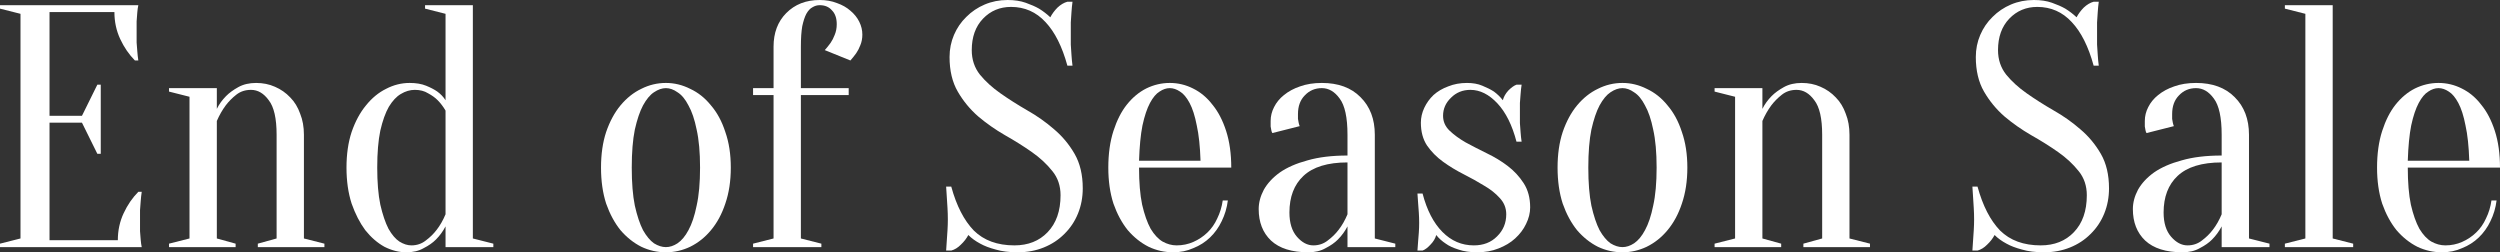
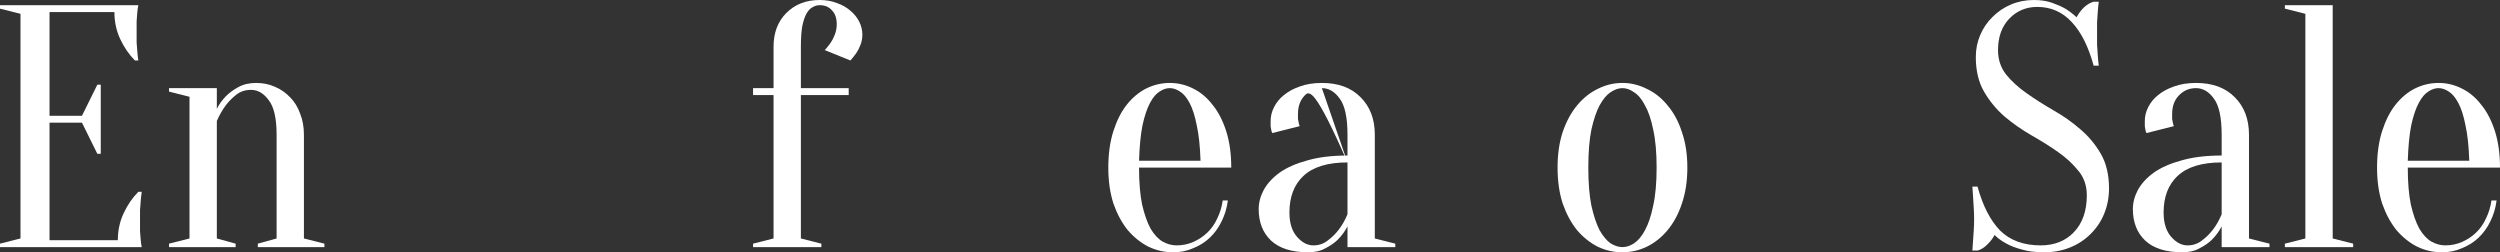
<svg xmlns="http://www.w3.org/2000/svg" width="218" height="22" viewBox="0 0 218 22" fill="none">
  <rect x="0" y="0" width="218" height="22" fill="#333333" stroke="none" />
  <path d="M10.275 20.945C10.275 20.101 10.443 19.318 10.781 18.595C11.118 17.871 11.545 17.248 12.062 16.726H12.359C12.32 16.987 12.29 17.258 12.27 17.54C12.25 17.781 12.23 18.042 12.21 18.323C12.21 18.605 12.21 18.876 12.21 19.137C12.21 19.519 12.21 19.86 12.21 20.162C12.23 20.443 12.25 20.694 12.27 20.915C12.29 21.156 12.32 21.367 12.359 21.548H0V21.247L1.787 20.794V1.205L0 0.753V0.452H12.062C12.022 0.633 11.992 0.844 11.972 1.085C11.952 1.306 11.932 1.567 11.913 1.868C11.913 2.15 11.913 2.481 11.913 2.863C11.913 3.144 11.913 3.426 11.913 3.707C11.932 3.968 11.952 4.219 11.972 4.46C11.992 4.742 12.022 5.013 12.062 5.274H11.764C11.248 4.752 10.821 4.129 10.483 3.405C10.146 2.682 9.977 1.899 9.977 1.055H4.318V10.096H7.148L8.488 7.384H8.786V13.411H8.488L7.148 10.699H4.318V20.945H10.275Z" fill="white" />
  <path d="M16.525 20.794V8.438L14.738 7.986V7.685H18.908V9.493C19.106 9.091 19.374 8.72 19.712 8.378C19.99 8.097 20.347 7.836 20.784 7.595C21.221 7.353 21.737 7.233 22.333 7.233C22.928 7.233 23.474 7.343 23.971 7.564C24.487 7.785 24.934 8.097 25.311 8.499C25.688 8.88 25.976 9.353 26.174 9.915C26.393 10.457 26.502 11.07 26.502 11.753V20.794L28.289 21.247V21.548H22.482V21.247L24.12 20.794V11.753C24.12 10.327 23.891 9.322 23.435 8.74C22.998 8.137 22.482 7.836 21.886 7.836C21.39 7.836 20.963 7.976 20.605 8.258C20.248 8.539 19.94 8.85 19.682 9.192C19.384 9.594 19.126 10.046 18.908 10.548V20.794L20.546 21.247V21.548H14.738V21.247L16.525 20.794Z" fill="white" />
-   <path d="M36.171 7.836C35.754 7.836 35.347 7.956 34.95 8.197C34.572 8.418 34.225 8.79 33.907 9.312C33.609 9.835 33.361 10.528 33.163 11.392C32.984 12.256 32.895 13.331 32.895 14.616C32.895 15.902 32.984 16.977 33.163 17.841C33.361 18.705 33.599 19.408 33.877 19.951C34.175 20.473 34.493 20.845 34.831 21.066C35.188 21.287 35.535 21.397 35.873 21.397C36.349 21.397 36.766 21.257 37.124 20.975C37.501 20.694 37.819 20.383 38.077 20.041C38.374 19.659 38.633 19.207 38.851 18.685V9.644C38.653 9.302 38.424 9.001 38.166 8.74C37.948 8.519 37.67 8.318 37.332 8.137C37.014 7.936 36.627 7.836 36.171 7.836ZM41.233 20.794L43.02 21.247V21.548H38.851V19.74C38.633 20.162 38.355 20.543 38.017 20.885C37.739 21.166 37.382 21.417 36.945 21.638C36.528 21.88 36.022 22 35.426 22C34.791 22 34.155 21.839 33.52 21.518C32.905 21.176 32.349 20.694 31.852 20.071C31.376 19.428 30.979 18.655 30.661 17.751C30.363 16.826 30.214 15.782 30.214 14.616C30.214 13.451 30.363 12.416 30.661 11.512C30.979 10.588 31.396 9.815 31.912 9.192C32.428 8.549 33.014 8.067 33.669 7.745C34.324 7.404 35.009 7.233 35.724 7.233C36.28 7.233 36.756 7.313 37.154 7.474C37.55 7.635 37.878 7.805 38.136 7.986C38.434 8.207 38.672 8.458 38.851 8.74V1.205L37.064 0.753V0.452H41.233V20.794Z" fill="white" />
-   <path d="M58.067 7.685C57.73 7.685 57.382 7.805 57.025 8.047C56.687 8.268 56.37 8.649 56.072 9.192C55.794 9.714 55.556 10.417 55.357 11.301C55.178 12.185 55.089 13.29 55.089 14.616C55.089 15.943 55.178 17.047 55.357 17.931C55.556 18.816 55.794 19.529 56.072 20.071C56.37 20.594 56.687 20.975 57.025 21.216C57.382 21.437 57.73 21.548 58.067 21.548C58.405 21.548 58.742 21.437 59.08 21.216C59.437 20.975 59.755 20.594 60.033 20.071C60.331 19.529 60.569 18.816 60.747 17.931C60.946 17.047 61.045 15.943 61.045 14.616C61.045 13.29 60.946 12.185 60.747 11.301C60.569 10.417 60.331 9.714 60.033 9.192C59.755 8.649 59.437 8.268 59.08 8.047C58.742 7.805 58.405 7.685 58.067 7.685ZM58.067 7.233C58.802 7.233 59.507 7.404 60.182 7.745C60.877 8.067 61.482 8.549 61.998 9.192C62.534 9.815 62.951 10.588 63.249 11.512C63.567 12.416 63.726 13.451 63.726 14.616C63.726 15.782 63.567 16.826 63.249 17.751C62.951 18.655 62.534 19.428 61.998 20.071C61.482 20.694 60.877 21.176 60.182 21.518C59.507 21.839 58.802 22 58.067 22C57.313 22 56.598 21.839 55.923 21.518C55.248 21.176 54.642 20.694 54.106 20.071C53.59 19.428 53.173 18.655 52.855 17.751C52.557 16.826 52.409 15.782 52.409 14.616C52.409 13.451 52.557 12.416 52.855 11.512C53.173 10.588 53.59 9.815 54.106 9.192C54.642 8.549 55.248 8.067 55.923 7.745C56.598 7.404 57.313 7.233 58.067 7.233Z" fill="white" />
  <path d="M75.197 3.014C75.197 3.355 75.138 3.667 75.019 3.948C74.919 4.209 74.8 4.44 74.661 4.641C74.502 4.862 74.334 5.073 74.155 5.274L71.921 4.37C72.1 4.169 72.269 3.958 72.428 3.737C72.567 3.536 72.686 3.305 72.785 3.044C72.904 2.763 72.964 2.451 72.964 2.11C72.964 1.587 72.825 1.185 72.547 0.904C72.289 0.603 71.931 0.452 71.475 0.452C71.256 0.452 71.048 0.512 70.849 0.633C70.651 0.733 70.472 0.924 70.313 1.205C70.174 1.467 70.055 1.828 69.956 2.29C69.876 2.753 69.837 3.345 69.837 4.068V7.685H74.006V8.288H69.837V20.794L71.624 21.247V21.548H65.667V21.247L67.454 20.794V8.288H65.667V7.685H67.454V4.068C67.454 2.863 67.821 1.889 68.556 1.145C69.311 0.382 70.283 0 71.475 0C72.031 0 72.537 0.09 72.993 0.271C73.45 0.432 73.837 0.653 74.155 0.934C74.493 1.216 74.751 1.537 74.929 1.899C75.108 2.26 75.197 2.632 75.197 3.014Z" fill="white" />
-   <path d="M84.737 4.37C84.737 5.194 84.975 5.907 85.451 6.51C85.928 7.092 86.524 7.635 87.238 8.137C87.953 8.639 88.728 9.132 89.561 9.614C90.415 10.096 91.199 10.648 91.914 11.271C92.629 11.874 93.225 12.587 93.701 13.411C94.177 14.235 94.416 15.239 94.416 16.425C94.416 17.208 94.277 17.942 93.999 18.625C93.721 19.308 93.324 19.901 92.808 20.403C92.311 20.905 91.716 21.297 91.021 21.578C90.326 21.859 89.571 22 88.757 22C88.003 22 87.358 21.92 86.821 21.759C86.285 21.618 85.839 21.448 85.481 21.247C85.064 21.026 84.717 20.774 84.439 20.493C84.28 20.794 84.062 21.076 83.784 21.337C83.526 21.598 83.248 21.769 82.95 21.849H82.503C82.523 21.568 82.543 21.267 82.563 20.945C82.582 20.684 82.602 20.393 82.622 20.071C82.642 19.75 82.652 19.438 82.652 19.137C82.652 18.795 82.642 18.464 82.622 18.142C82.602 17.801 82.582 17.489 82.563 17.208C82.543 16.887 82.523 16.575 82.503 16.274H82.95C83.406 17.942 84.062 19.217 84.915 20.101C85.789 20.965 86.97 21.397 88.459 21.397C89.651 21.397 90.614 21.015 91.348 20.252C92.103 19.468 92.48 18.394 92.48 17.027C92.48 16.204 92.242 15.501 91.765 14.918C91.289 14.315 90.693 13.763 89.978 13.26C89.263 12.758 88.479 12.266 87.626 11.784C86.792 11.301 86.017 10.759 85.303 10.156C84.588 9.533 83.992 8.81 83.516 7.986C83.039 7.163 82.801 6.158 82.801 4.973C82.801 4.29 82.93 3.647 83.188 3.044C83.446 2.441 83.804 1.919 84.26 1.477C84.717 1.015 85.253 0.653 85.868 0.392C86.484 0.131 87.149 0 87.864 0C88.459 0 88.986 0.08 89.442 0.241C89.899 0.402 90.286 0.573 90.604 0.753C90.961 0.974 91.289 1.226 91.587 1.507C91.745 1.205 91.954 0.924 92.212 0.663C92.49 0.402 92.778 0.231 93.076 0.151H93.522C93.483 0.452 93.453 0.753 93.433 1.055C93.413 1.336 93.393 1.637 93.373 1.959C93.373 2.26 93.373 2.562 93.373 2.863C93.373 3.205 93.373 3.546 93.373 3.888C93.393 4.209 93.413 4.511 93.433 4.792C93.453 5.113 93.483 5.425 93.522 5.726H93.076C92.619 4.058 91.984 2.793 91.17 1.929C90.356 1.045 89.353 0.603 88.162 0.603C87.189 0.603 86.375 0.944 85.719 1.627C85.064 2.311 84.737 3.225 84.737 4.37Z" fill="white" />
  <path d="M99.325 14.616C99.325 15.902 99.414 16.977 99.593 17.841C99.792 18.705 100.04 19.408 100.338 19.951C100.655 20.473 101.003 20.845 101.38 21.066C101.777 21.287 102.184 21.397 102.601 21.397C103.117 21.397 103.604 21.297 104.06 21.096C104.517 20.895 104.924 20.624 105.281 20.282C105.639 19.941 105.927 19.529 106.145 19.047C106.383 18.564 106.542 18.042 106.622 17.48H107.068C106.989 18.122 106.81 18.725 106.532 19.288C106.274 19.83 105.937 20.302 105.52 20.704C105.103 21.106 104.616 21.417 104.06 21.638C103.524 21.88 102.939 22 102.303 22C101.549 22 100.834 21.839 100.159 21.518C99.484 21.176 98.878 20.694 98.342 20.071C97.826 19.428 97.409 18.655 97.091 17.751C96.794 16.826 96.645 15.782 96.645 14.616C96.645 13.411 96.794 12.346 97.091 11.422C97.389 10.498 97.776 9.734 98.253 9.132C98.749 8.509 99.315 8.037 99.951 7.715C100.606 7.394 101.291 7.233 102.005 7.233C102.72 7.233 103.395 7.394 104.031 7.715C104.686 8.037 105.252 8.509 105.728 9.132C106.224 9.734 106.622 10.498 106.919 11.422C107.217 12.346 107.366 13.411 107.366 14.616H99.325ZM102.005 7.685C101.708 7.685 101.41 7.785 101.112 7.986C100.814 8.167 100.536 8.499 100.278 8.981C100.02 9.463 99.802 10.116 99.623 10.94C99.464 11.743 99.365 12.768 99.325 14.014H104.686C104.646 12.768 104.537 11.743 104.358 10.94C104.199 10.116 103.991 9.463 103.733 8.981C103.475 8.499 103.197 8.167 102.899 7.986C102.601 7.785 102.303 7.685 102.005 7.685Z" fill="white" />
-   <path d="M117.501 14.164C115.774 14.164 114.493 14.556 113.659 15.34C112.845 16.103 112.438 17.168 112.438 18.534C112.438 19.438 112.657 20.142 113.093 20.644C113.53 21.146 114.007 21.397 114.523 21.397C114.999 21.397 115.416 21.257 115.774 20.975C116.151 20.694 116.469 20.383 116.727 20.041C117.025 19.659 117.283 19.207 117.501 18.685V14.164ZM115.268 7.685C114.672 7.685 114.176 7.896 113.778 8.318C113.381 8.72 113.183 9.262 113.183 9.945C113.183 10.106 113.183 10.247 113.183 10.367C113.203 10.488 113.223 10.598 113.242 10.699C113.262 10.799 113.292 10.899 113.332 11L110.949 11.603C110.909 11.543 110.88 11.462 110.86 11.362C110.84 11.261 110.82 11.151 110.8 11.03C110.8 10.91 110.8 10.749 110.8 10.548C110.8 10.126 110.9 9.724 111.098 9.342C111.297 8.941 111.585 8.589 111.962 8.288C112.359 7.966 112.825 7.715 113.361 7.534C113.917 7.333 114.553 7.233 115.268 7.233C116.697 7.233 117.819 7.645 118.633 8.468C119.467 9.292 119.884 10.387 119.884 11.753V20.794L121.671 21.247V21.548H117.501V19.74C117.283 20.162 117.005 20.543 116.667 20.885C116.389 21.166 116.032 21.417 115.595 21.638C115.178 21.88 114.672 22 114.076 22C112.647 22 111.565 21.658 110.83 20.975C110.115 20.292 109.758 19.378 109.758 18.233C109.758 17.67 109.907 17.108 110.205 16.545C110.522 15.983 110.989 15.48 111.604 15.038C112.24 14.596 113.044 14.245 114.017 13.984C114.99 13.702 116.151 13.562 117.501 13.562V11.753C117.501 10.247 117.273 9.192 116.816 8.589C116.379 7.986 115.863 7.685 115.268 7.685Z" fill="white" />
-   <path d="M128.813 22C128.178 22 127.632 21.92 127.175 21.759C126.719 21.618 126.352 21.448 126.074 21.247C125.736 21.026 125.458 20.774 125.24 20.493C125.16 20.794 124.992 21.076 124.733 21.337C124.495 21.598 124.267 21.769 124.048 21.849H123.602C123.622 21.588 123.641 21.317 123.661 21.036C123.681 20.794 123.701 20.543 123.721 20.282C123.741 20.001 123.751 19.72 123.751 19.438C123.751 19.137 123.741 18.836 123.721 18.534C123.701 18.233 123.681 17.962 123.661 17.721C123.641 17.439 123.622 17.158 123.602 16.877H124.048C124.426 18.323 125.001 19.438 125.776 20.222C126.55 21.006 127.463 21.397 128.516 21.397C129.35 21.397 130.025 21.136 130.541 20.614C131.077 20.091 131.345 19.448 131.345 18.685C131.345 18.142 131.156 17.67 130.779 17.268C130.422 16.867 129.965 16.505 129.409 16.184C128.853 15.842 128.258 15.511 127.622 15.189C126.987 14.868 126.391 14.506 125.835 14.104C125.279 13.702 124.813 13.23 124.436 12.688C124.078 12.145 123.9 11.482 123.9 10.699C123.9 10.257 123.999 9.825 124.197 9.403C124.396 8.981 124.664 8.609 125.001 8.288C125.359 7.966 125.786 7.715 126.282 7.534C126.778 7.333 127.324 7.233 127.92 7.233C128.436 7.233 128.883 7.313 129.26 7.474C129.657 7.635 129.995 7.805 130.273 7.986C130.571 8.207 130.829 8.458 131.047 8.74C131.127 8.438 131.285 8.157 131.524 7.896C131.782 7.635 132.02 7.464 132.238 7.384H132.685C132.645 7.645 132.616 7.916 132.596 8.197C132.576 8.438 132.556 8.7 132.536 8.981C132.536 9.262 132.536 9.533 132.536 9.795C132.536 10.096 132.536 10.407 132.536 10.729C132.556 11.03 132.576 11.301 132.596 11.543C132.616 11.824 132.645 12.095 132.685 12.356H132.238C131.861 10.91 131.305 9.795 130.571 9.011C129.836 8.227 129.052 7.836 128.218 7.836C127.543 7.836 126.977 8.067 126.52 8.529C126.064 8.971 125.835 9.493 125.835 10.096C125.835 10.598 126.024 11.03 126.401 11.392C126.778 11.753 127.245 12.095 127.801 12.416C128.357 12.718 128.962 13.029 129.618 13.351C130.293 13.672 130.908 14.044 131.464 14.466C132.02 14.888 132.487 15.39 132.864 15.973C133.241 16.555 133.43 17.258 133.43 18.082C133.43 18.564 133.311 19.047 133.072 19.529C132.854 19.991 132.536 20.413 132.119 20.794C131.722 21.156 131.236 21.448 130.66 21.669C130.104 21.89 129.489 22 128.813 22Z" fill="white" />
+   <path d="M117.501 14.164C115.774 14.164 114.493 14.556 113.659 15.34C112.845 16.103 112.438 17.168 112.438 18.534C112.438 19.438 112.657 20.142 113.093 20.644C113.53 21.146 114.007 21.397 114.523 21.397C114.999 21.397 115.416 21.257 115.774 20.975C116.151 20.694 116.469 20.383 116.727 20.041C117.025 19.659 117.283 19.207 117.501 18.685V14.164ZC114.672 7.685 114.176 7.896 113.778 8.318C113.381 8.72 113.183 9.262 113.183 9.945C113.183 10.106 113.183 10.247 113.183 10.367C113.203 10.488 113.223 10.598 113.242 10.699C113.262 10.799 113.292 10.899 113.332 11L110.949 11.603C110.909 11.543 110.88 11.462 110.86 11.362C110.84 11.261 110.82 11.151 110.8 11.03C110.8 10.91 110.8 10.749 110.8 10.548C110.8 10.126 110.9 9.724 111.098 9.342C111.297 8.941 111.585 8.589 111.962 8.288C112.359 7.966 112.825 7.715 113.361 7.534C113.917 7.333 114.553 7.233 115.268 7.233C116.697 7.233 117.819 7.645 118.633 8.468C119.467 9.292 119.884 10.387 119.884 11.753V20.794L121.671 21.247V21.548H117.501V19.74C117.283 20.162 117.005 20.543 116.667 20.885C116.389 21.166 116.032 21.417 115.595 21.638C115.178 21.88 114.672 22 114.076 22C112.647 22 111.565 21.658 110.83 20.975C110.115 20.292 109.758 19.378 109.758 18.233C109.758 17.67 109.907 17.108 110.205 16.545C110.522 15.983 110.989 15.48 111.604 15.038C112.24 14.596 113.044 14.245 114.017 13.984C114.99 13.702 116.151 13.562 117.501 13.562V11.753C117.501 10.247 117.273 9.192 116.816 8.589C116.379 7.986 115.863 7.685 115.268 7.685Z" fill="white" />
  <path d="M141.479 7.685C141.141 7.685 140.794 7.805 140.436 8.047C140.099 8.268 139.781 8.649 139.483 9.192C139.205 9.714 138.967 10.417 138.769 11.301C138.59 12.185 138.501 13.29 138.501 14.616C138.501 15.943 138.59 17.047 138.769 17.931C138.967 18.816 139.205 19.529 139.483 20.071C139.781 20.594 140.099 20.975 140.436 21.216C140.794 21.437 141.141 21.548 141.479 21.548C141.816 21.548 142.154 21.437 142.491 21.216C142.849 20.975 143.166 20.594 143.444 20.071C143.742 19.529 143.98 18.816 144.159 17.931C144.358 17.047 144.457 15.943 144.457 14.616C144.457 13.29 144.358 12.185 144.159 11.301C143.98 10.417 143.742 9.714 143.444 9.192C143.166 8.649 142.849 8.268 142.491 8.047C142.154 7.805 141.816 7.685 141.479 7.685ZM141.479 7.233C142.213 7.233 142.918 7.404 143.593 7.745C144.288 8.067 144.894 8.549 145.41 9.192C145.946 9.815 146.363 10.588 146.661 11.512C146.978 12.416 147.137 13.451 147.137 14.616C147.137 15.782 146.978 16.826 146.661 17.751C146.363 18.655 145.946 19.428 145.41 20.071C144.894 20.694 144.288 21.176 143.593 21.518C142.918 21.839 142.213 22 141.479 22C140.724 22 140.01 21.839 139.335 21.518C138.659 21.176 138.054 20.694 137.518 20.071C137.002 19.428 136.585 18.655 136.267 17.751C135.969 16.826 135.82 15.782 135.82 14.616C135.82 13.451 135.969 12.416 136.267 11.512C136.585 10.588 137.002 9.815 137.518 9.192C138.054 8.549 138.659 8.067 139.335 7.745C140.01 7.404 140.724 7.233 141.479 7.233Z" fill="white" />
-   <path d="M151.299 20.794V8.438L149.512 7.986V7.685H153.681V9.493C153.88 9.091 154.148 8.72 154.485 8.378C154.763 8.097 155.121 7.836 155.557 7.595C155.994 7.353 156.51 7.233 157.106 7.233C157.702 7.233 158.248 7.343 158.744 7.564C159.26 7.785 159.707 8.097 160.084 8.499C160.461 8.88 160.749 9.353 160.948 9.915C161.166 10.457 161.275 11.07 161.275 11.753V20.794L163.062 21.247V21.548H157.255V21.247L158.893 20.794V11.753C158.893 10.327 158.665 9.322 158.208 8.74C157.771 8.137 157.255 7.836 156.659 7.836C156.163 7.836 155.736 7.976 155.379 8.258C155.021 8.539 154.714 8.85 154.455 9.192C154.158 9.594 153.9 10.046 153.681 10.548V20.794L155.319 21.247V21.548H149.512V21.247L151.299 20.794Z" fill="white" />
  <path d="M174.227 4.37C174.227 5.194 174.465 5.907 174.942 6.51C175.418 7.092 176.014 7.635 176.729 8.137C177.443 8.639 178.218 9.132 179.052 9.614C179.905 10.096 180.689 10.648 181.404 11.271C182.119 11.874 182.715 12.587 183.191 13.411C183.668 14.235 183.906 15.239 183.906 16.425C183.906 17.208 183.767 17.942 183.489 18.625C183.211 19.308 182.814 19.901 182.298 20.403C181.801 20.905 181.206 21.297 180.511 21.578C179.816 21.859 179.061 22 178.247 22C177.493 22 176.848 21.92 176.312 21.759C175.776 21.618 175.329 21.448 174.971 21.247C174.555 21.026 174.207 20.774 173.929 20.493C173.77 20.794 173.552 21.076 173.274 21.337C173.016 21.598 172.738 21.769 172.44 21.849H171.993C172.013 21.568 172.033 21.267 172.053 20.945C172.073 20.684 172.093 20.393 172.112 20.071C172.132 19.75 172.142 19.438 172.142 19.137C172.142 18.795 172.132 18.464 172.112 18.142C172.093 17.801 172.073 17.489 172.053 17.208C172.033 16.887 172.013 16.575 171.993 16.274H172.44C172.897 17.942 173.552 19.217 174.406 20.101C175.279 20.965 176.461 21.397 177.95 21.397C179.141 21.397 180.104 21.015 180.838 20.252C181.593 19.468 181.97 18.394 181.97 17.027C181.97 16.204 181.732 15.501 181.255 14.918C180.779 14.315 180.183 13.763 179.468 13.26C178.754 12.758 177.969 12.266 177.116 11.784C176.282 11.301 175.508 10.759 174.793 10.156C174.078 9.533 173.482 8.81 173.006 7.986C172.529 7.163 172.291 6.158 172.291 4.973C172.291 4.29 172.42 3.647 172.678 3.044C172.936 2.441 173.294 1.919 173.75 1.477C174.207 1.015 174.743 0.653 175.359 0.392C175.974 0.131 176.639 0 177.354 0C177.95 0 178.476 0.08 178.932 0.241C179.389 0.402 179.776 0.573 180.094 0.753C180.451 0.974 180.779 1.226 181.077 1.507C181.236 1.205 181.444 0.924 181.702 0.663C181.98 0.402 182.268 0.231 182.566 0.151H183.012C182.973 0.452 182.943 0.753 182.923 1.055C182.903 1.336 182.883 1.637 182.864 1.959C182.864 2.26 182.864 2.562 182.864 2.863C182.864 3.205 182.864 3.546 182.864 3.888C182.883 4.209 182.903 4.511 182.923 4.792C182.943 5.113 182.973 5.425 183.012 5.726H182.566C182.109 4.058 181.474 2.793 180.66 1.929C179.846 1.045 178.843 0.603 177.652 0.603C176.679 0.603 175.865 0.944 175.21 1.627C174.555 2.311 174.227 3.225 174.227 4.37Z" fill="white" />
  <path d="M193.729 14.164C192.002 14.164 190.721 14.556 189.887 15.34C189.073 16.103 188.666 17.168 188.666 18.534C188.666 19.438 188.885 20.142 189.322 20.644C189.758 21.146 190.235 21.397 190.751 21.397C191.228 21.397 191.644 21.257 192.002 20.975C192.379 20.694 192.697 20.383 192.955 20.041C193.253 19.659 193.511 19.207 193.729 18.685V14.164ZM191.496 7.685C190.9 7.685 190.404 7.896 190.006 8.318C189.609 8.72 189.411 9.262 189.411 9.945C189.411 10.106 189.411 10.247 189.411 10.367C189.431 10.488 189.451 10.598 189.47 10.699C189.49 10.799 189.52 10.899 189.56 11L187.177 11.603C187.138 11.543 187.108 11.462 187.088 11.362C187.068 11.261 187.048 11.151 187.028 11.03C187.028 10.91 187.028 10.749 187.028 10.548C187.028 10.126 187.128 9.724 187.326 9.342C187.525 8.941 187.813 8.589 188.19 8.288C188.587 7.966 189.053 7.715 189.59 7.534C190.145 7.333 190.781 7.233 191.496 7.233C192.925 7.233 194.047 7.645 194.861 8.468C195.695 9.292 196.112 10.387 196.112 11.753V20.794L197.899 21.247V21.548H193.729V19.74C193.511 20.162 193.233 20.543 192.895 20.885C192.617 21.166 192.26 21.417 191.823 21.638C191.406 21.88 190.9 22 190.304 22C188.875 22 187.793 21.658 187.058 20.975C186.343 20.292 185.986 19.378 185.986 18.233C185.986 17.67 186.135 17.108 186.433 16.545C186.75 15.983 187.217 15.48 187.832 15.038C188.468 14.596 189.272 14.245 190.245 13.984C191.218 13.702 192.379 13.562 193.729 13.562V11.753C193.729 10.247 193.501 9.192 193.044 8.589C192.607 7.986 192.091 7.685 191.496 7.685Z" fill="white" />
  <path d="M201.028 20.794V1.205L199.241 0.753V0.452H203.411V20.794L205.197 21.247V21.548H199.241V21.247L201.028 20.794Z" fill="white" />
  <path d="M209.959 14.616C209.959 15.902 210.048 16.977 210.227 17.841C210.426 18.705 210.674 19.408 210.972 19.951C211.289 20.473 211.637 20.845 212.014 21.066C212.411 21.287 212.818 21.397 213.235 21.397C213.751 21.397 214.238 21.297 214.694 21.096C215.151 20.895 215.558 20.624 215.915 20.282C216.273 19.941 216.561 19.529 216.779 19.047C217.017 18.564 217.176 18.042 217.255 17.48H217.702C217.623 18.122 217.444 18.725 217.166 19.288C216.908 19.83 216.57 20.302 216.154 20.704C215.737 21.106 215.25 21.417 214.694 21.638C214.158 21.88 213.572 22 212.937 22C212.183 22 211.468 21.839 210.793 21.518C210.118 21.176 209.512 20.694 208.976 20.071C208.46 19.428 208.043 18.655 207.725 17.751C207.428 16.826 207.279 15.782 207.279 14.616C207.279 13.411 207.428 12.346 207.725 11.422C208.023 10.498 208.41 9.734 208.887 9.132C209.383 8.509 209.949 8.037 210.584 7.715C211.24 7.394 211.925 7.233 212.639 7.233C213.354 7.233 214.029 7.394 214.664 7.715C215.32 8.037 215.886 8.509 216.362 9.132C216.858 9.734 217.255 10.498 217.553 11.422C217.851 12.346 218 13.411 218 14.616H209.959ZM212.639 7.685C212.342 7.685 212.044 7.785 211.746 7.986C211.448 8.167 211.17 8.499 210.912 8.981C210.654 9.463 210.435 10.116 210.257 10.94C210.098 11.743 209.999 12.768 209.959 14.014H215.32C215.28 12.768 215.171 11.743 214.992 10.94C214.833 10.116 214.625 9.463 214.367 8.981C214.109 8.499 213.831 8.167 213.533 7.986C213.235 7.785 212.937 7.685 212.639 7.685Z" fill="white" />
</svg>